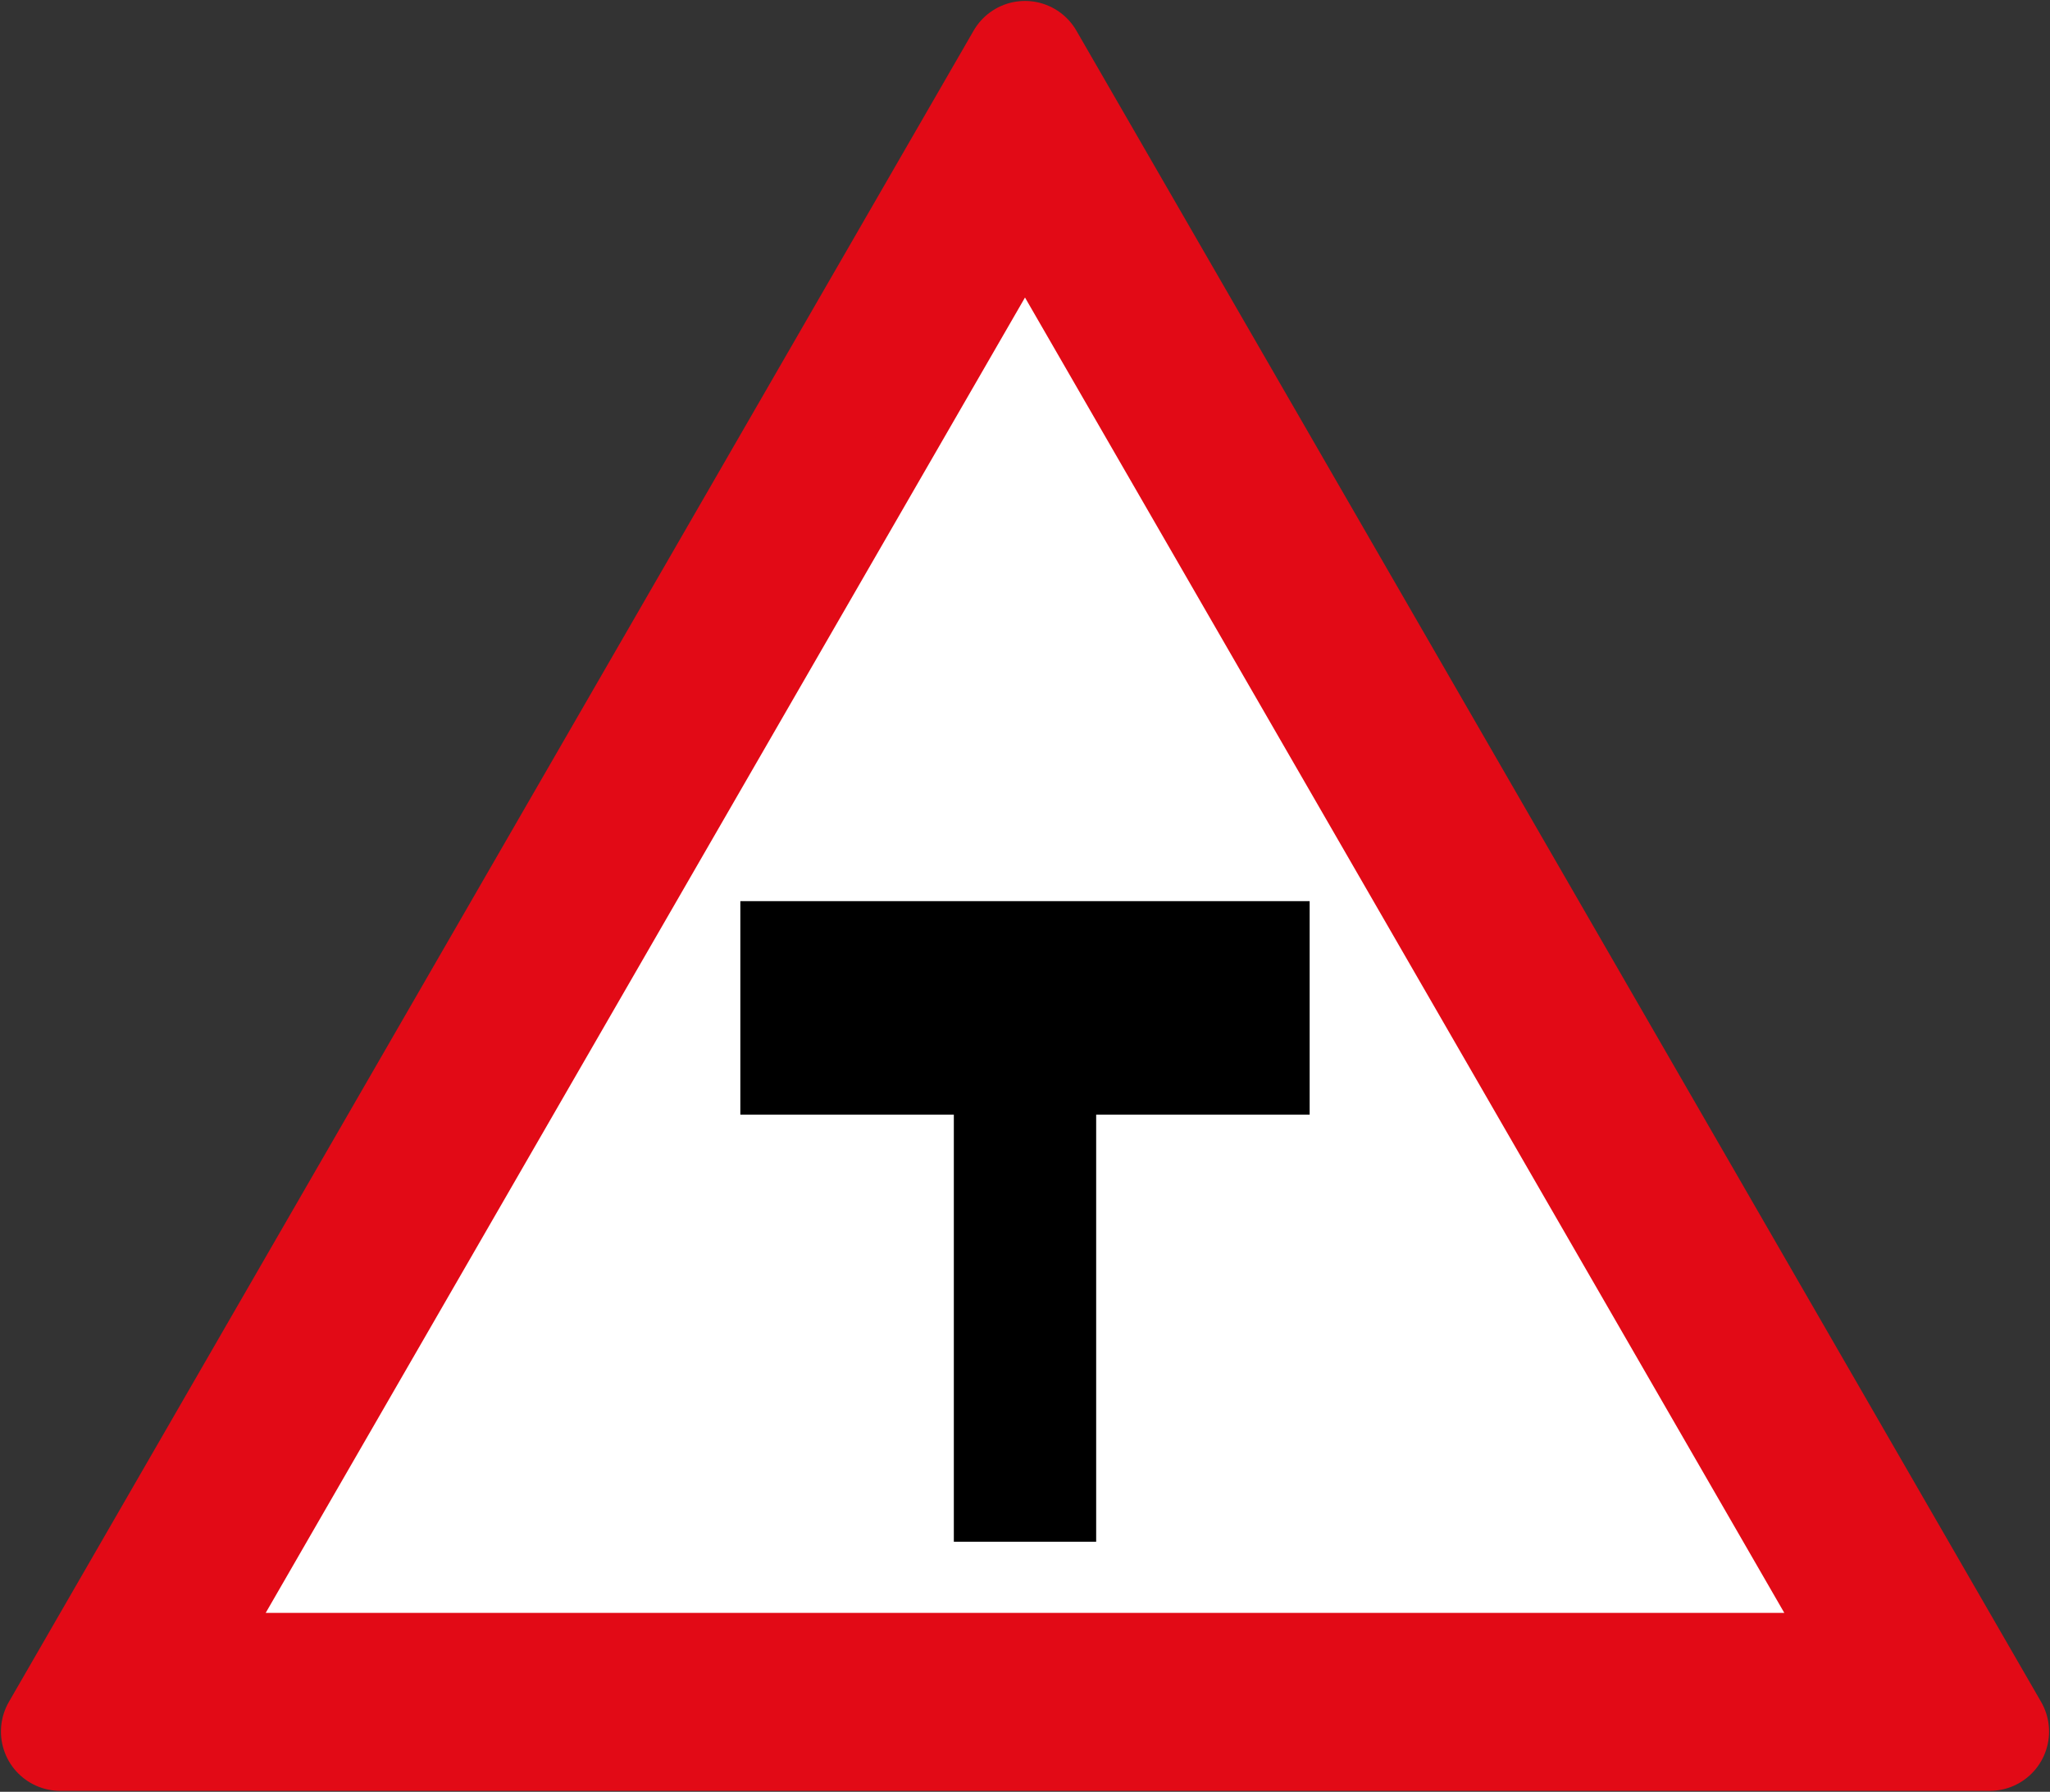
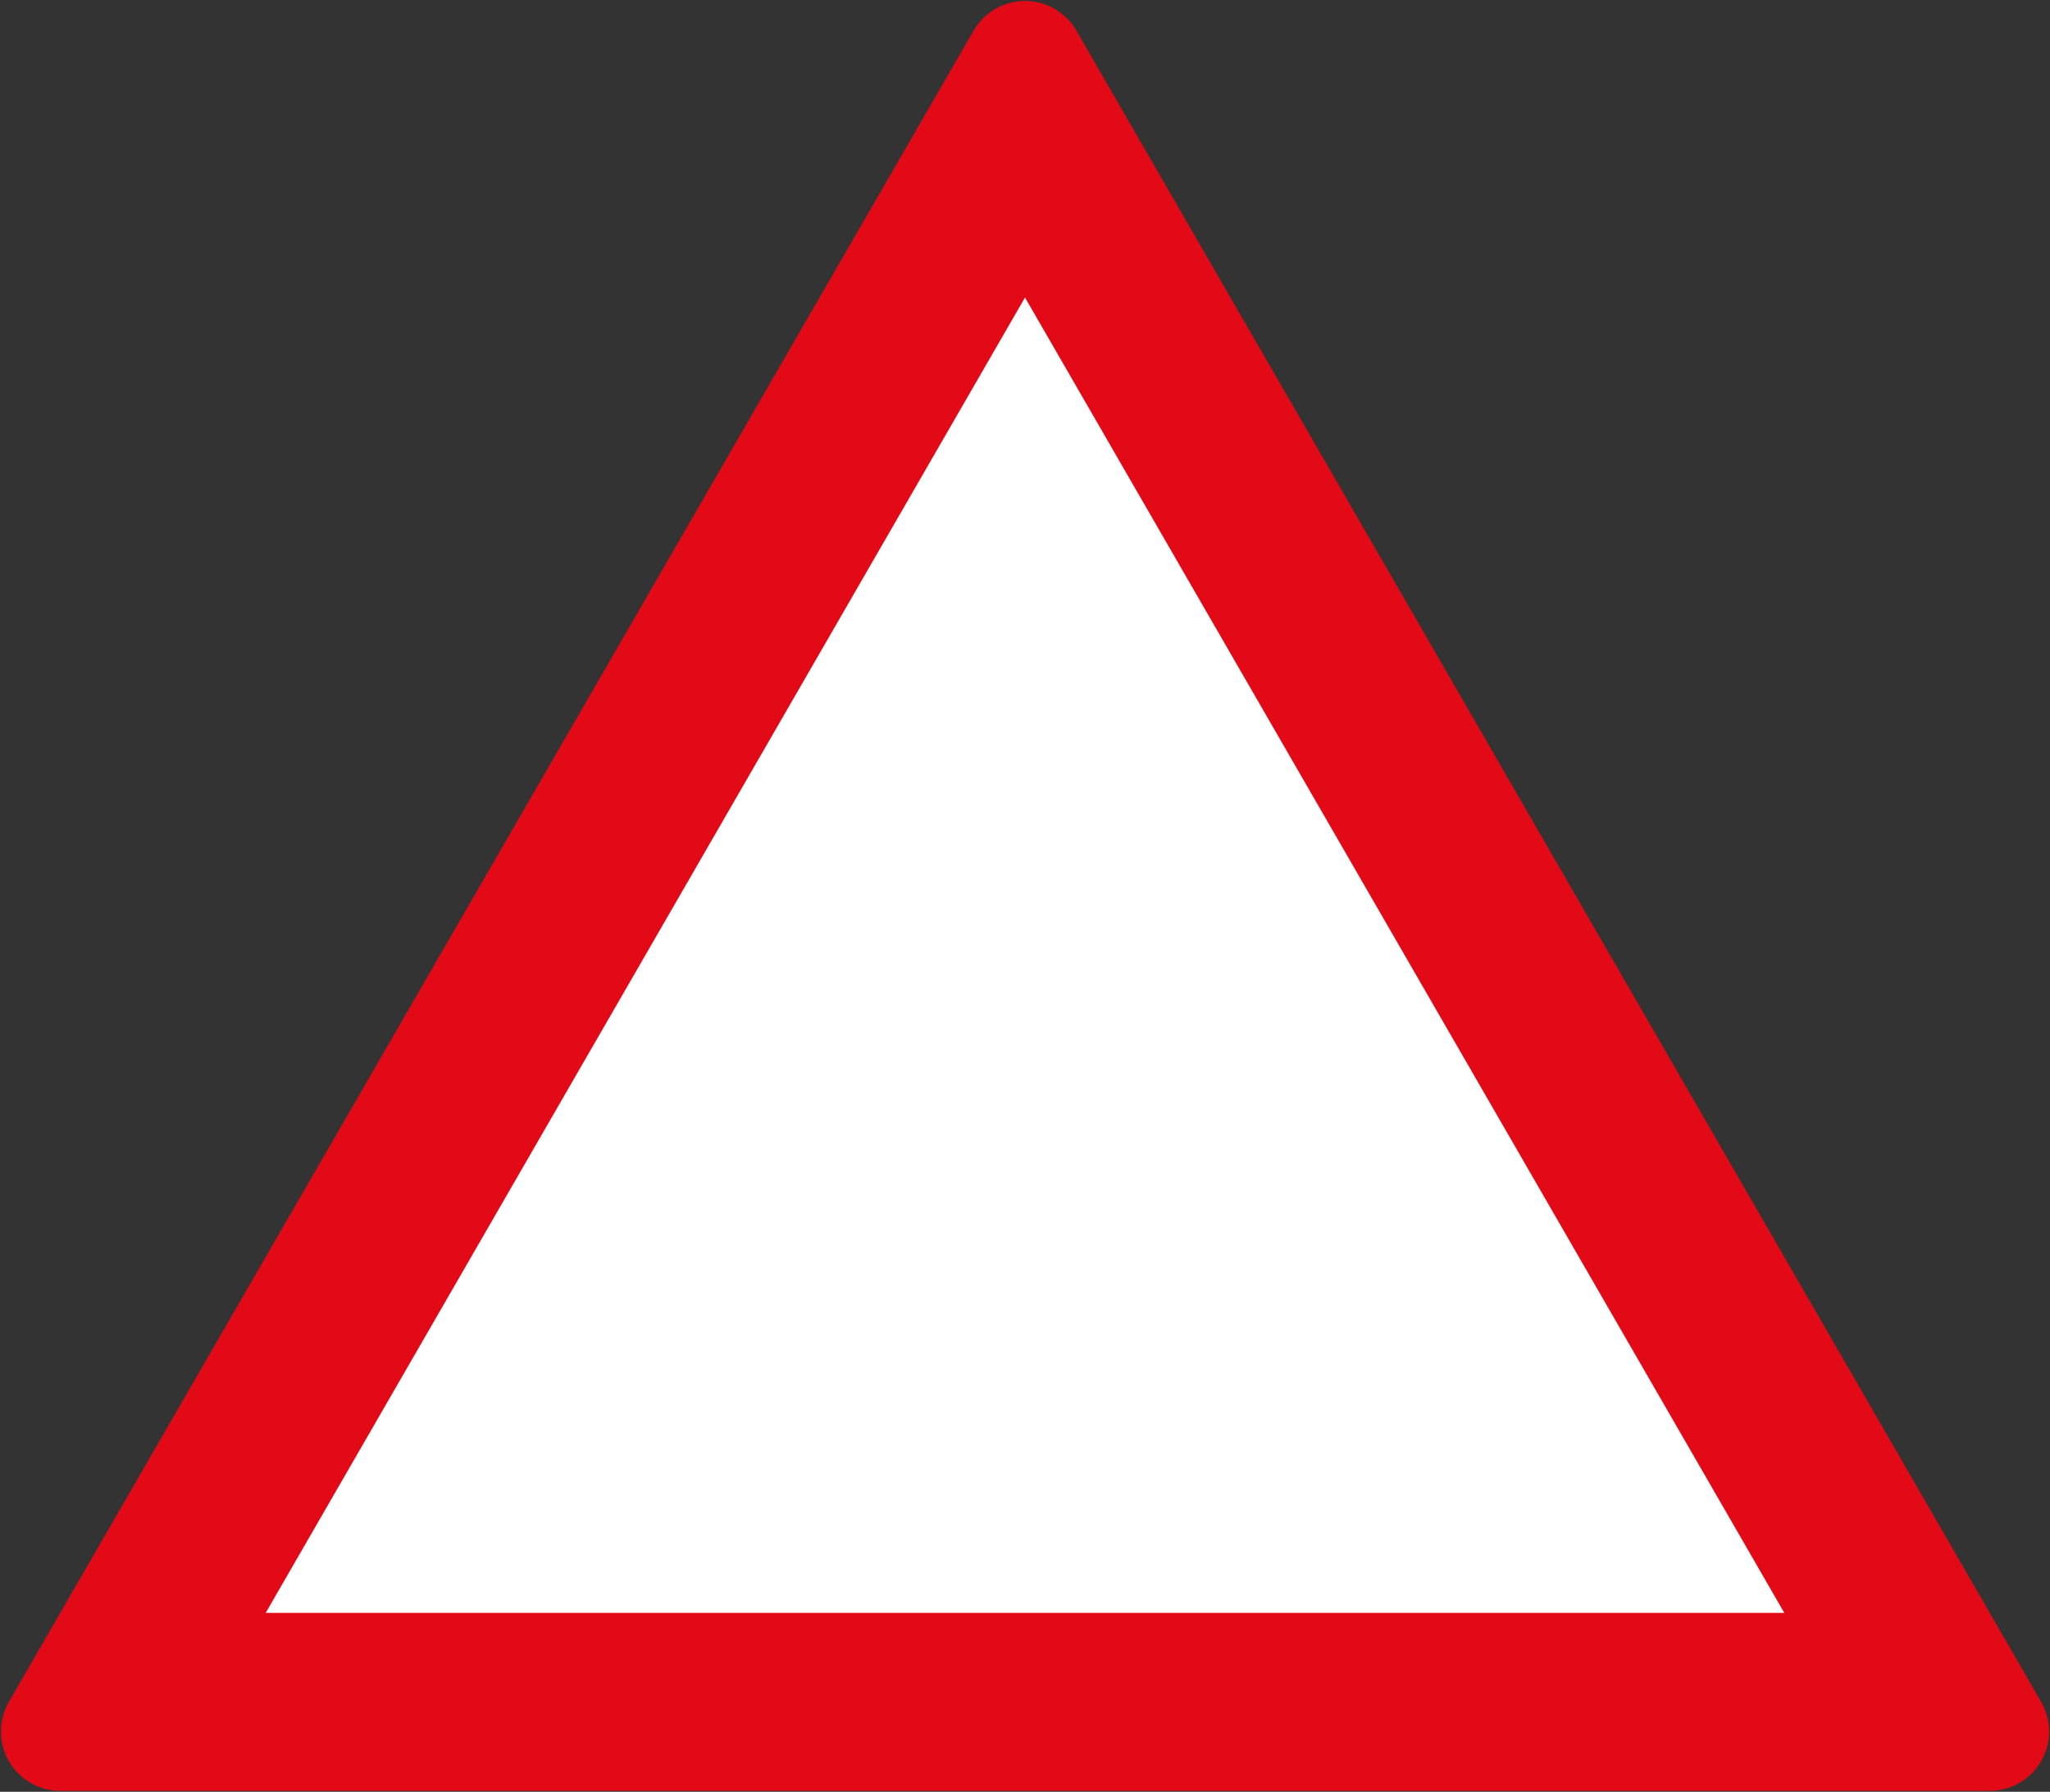
<svg xmlns="http://www.w3.org/2000/svg" width="864.2" height="755.226" viewBox="0 0 228.653 199.82">
  <rect x="0" y="0" width="228.653" height="199.82" fill="#333333" stroke="none" />
  <path d="M221.933 290.28H6.72L114.327 103.9Z" style="fill:#e20a16;fill-opacity:1;stroke:#e20a16;stroke-width:13.229;stroke-linejoin:round;stroke-miterlimit:4;stroke-dasharray:none;stroke-opacity:1" transform="translate(0 -97.18)" />
-   <path style="fill:#fff;fill-opacity:1;stroke:none;stroke-width:13.229;stroke-linejoin:round;stroke-miterlimit:4;stroke-dasharray:none;stroke-opacity:1" d="M114.326 130.358 29.634 277.05h169.385z" transform="translate(0 -97.18)" />
-   <path d="M82.576 221.488h23.813v47.625h15.875v-47.625h23.812v-23.813h-63.5Z" style="fill:#000;fill-opacity:1;stroke:none;stroke-width:7.584;stroke-linejoin:round;stroke-miterlimit:4;stroke-dasharray:none;stroke-opacity:1" transform="translate(0 -97.18)" />
+   <path style="fill:#fff;fill-opacity:1;stroke:none;stroke-width:13.229;stroke-linejoin:round;stroke-miterlimit:4;stroke-dasharray:none;stroke-opacity:1" d="M114.326 130.358 29.634 277.05h169.385" transform="translate(0 -97.18)" />
</svg>